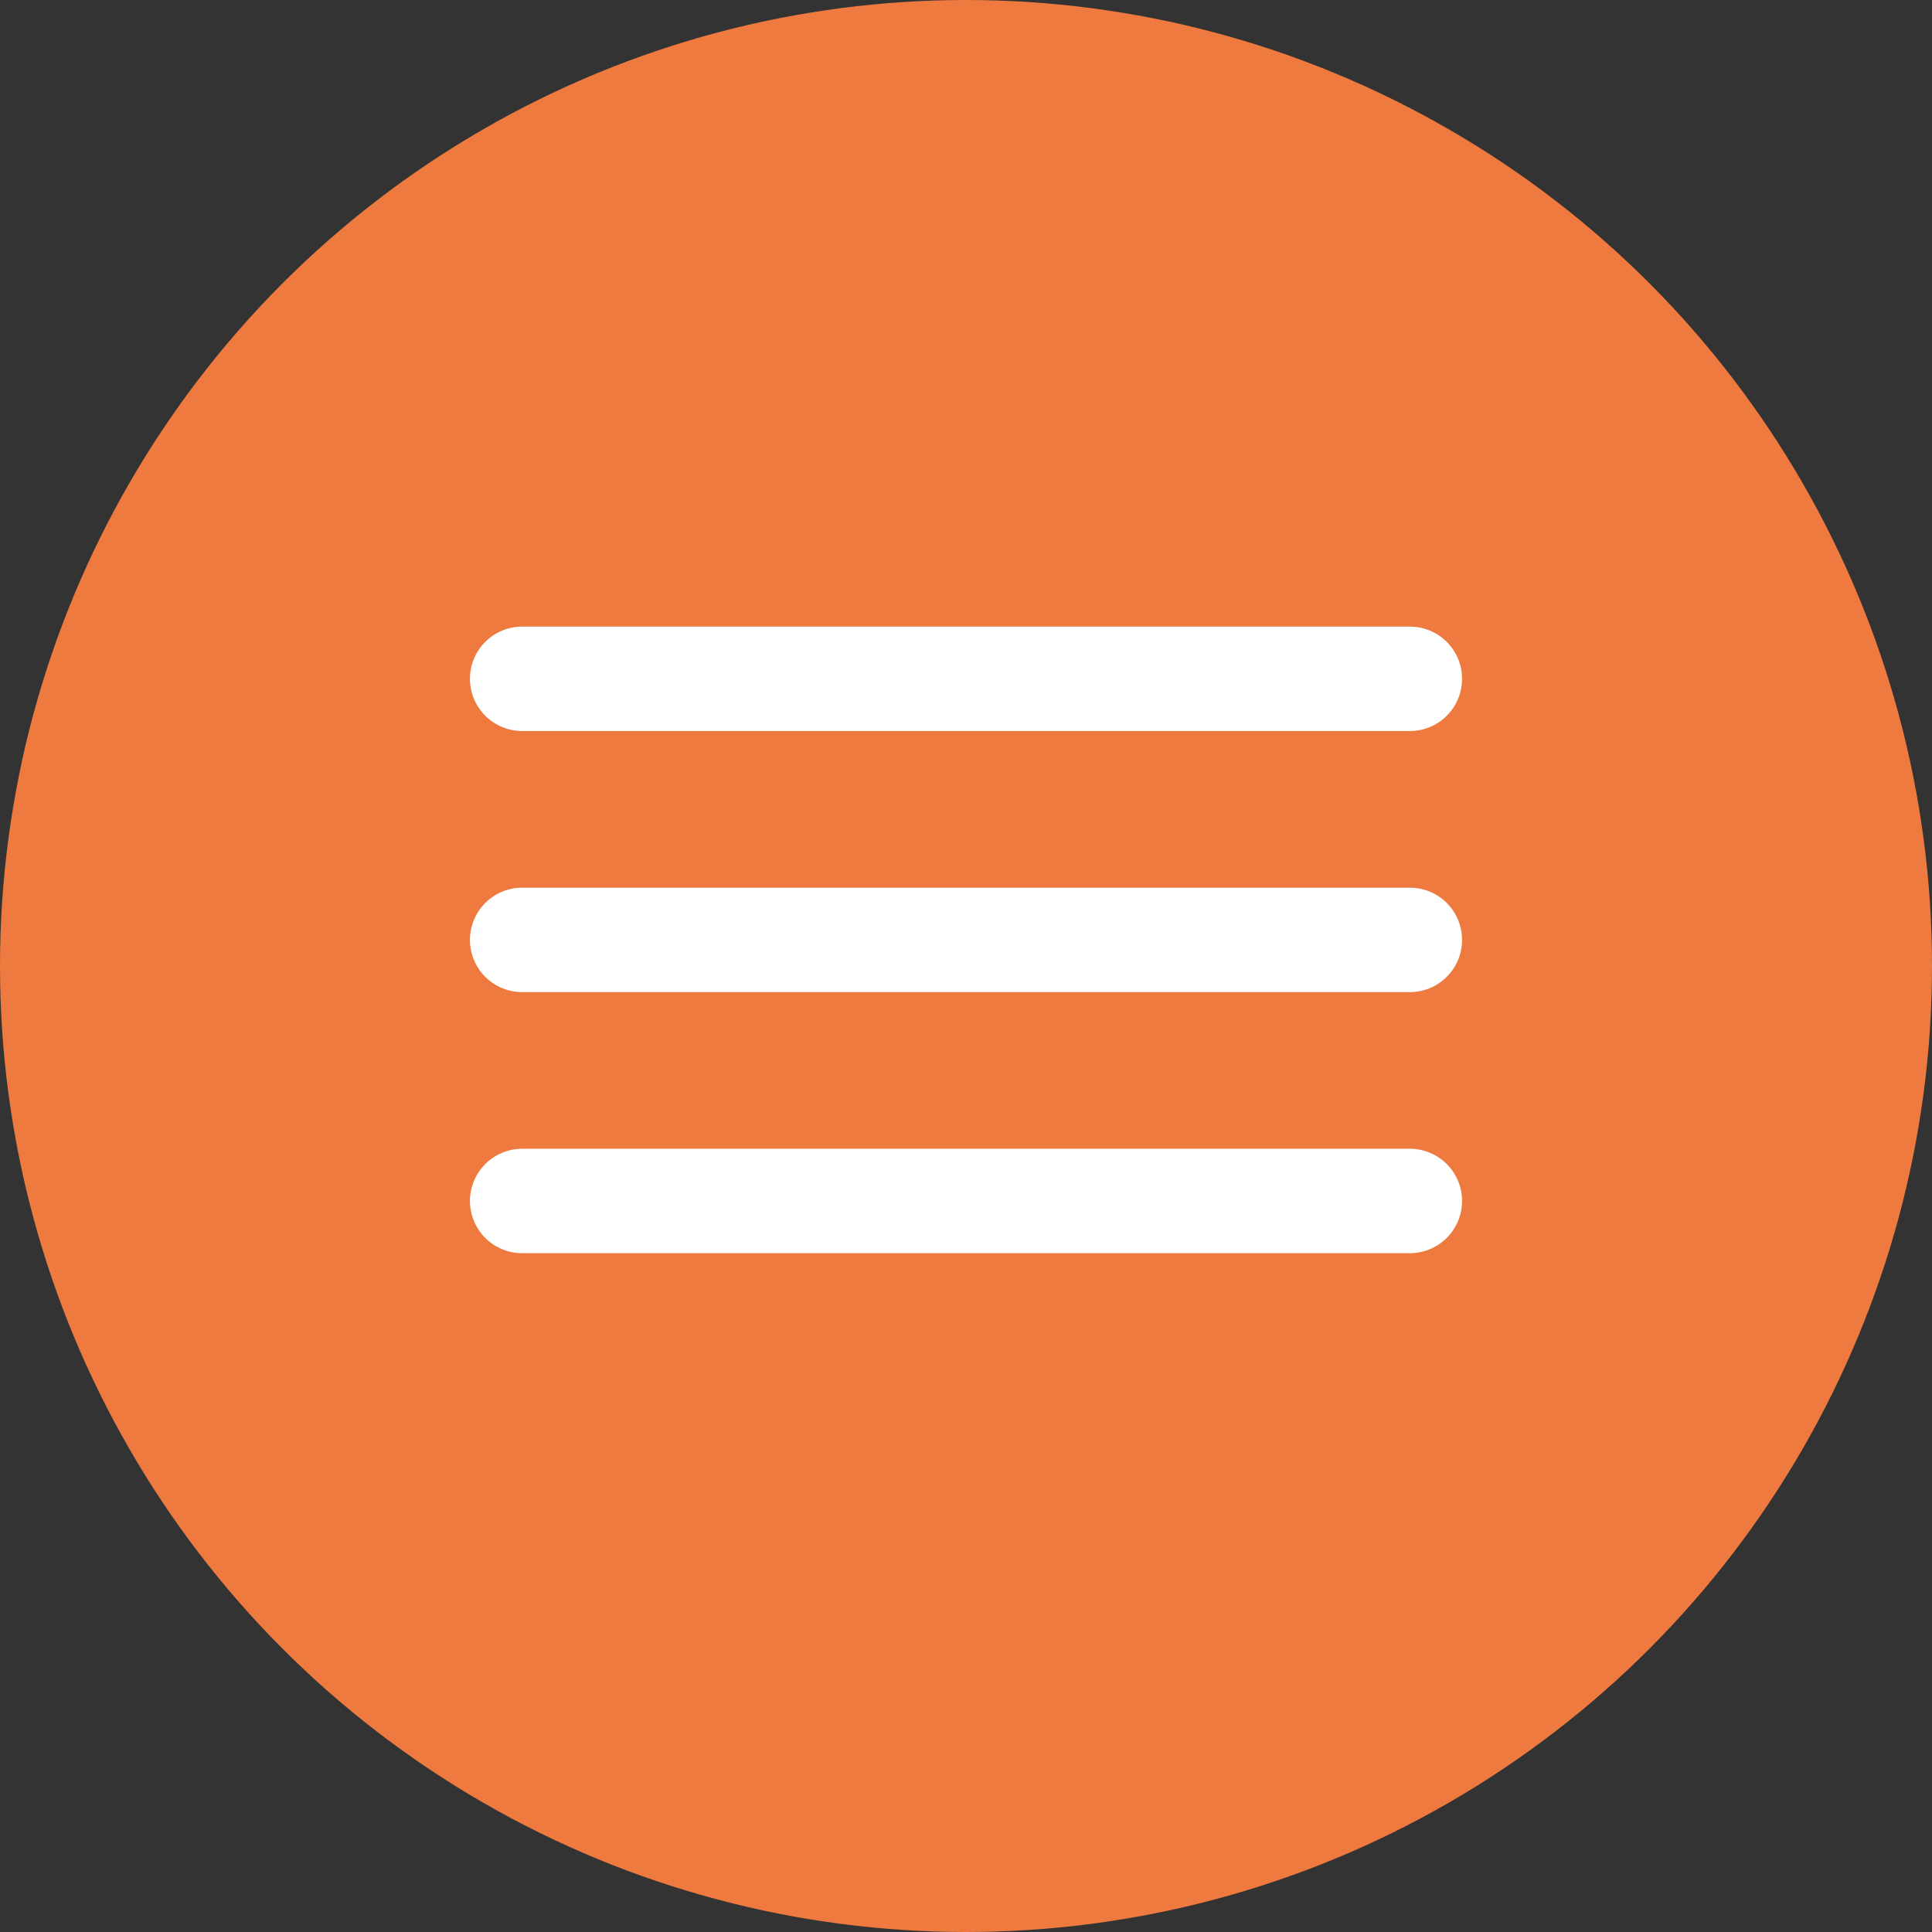
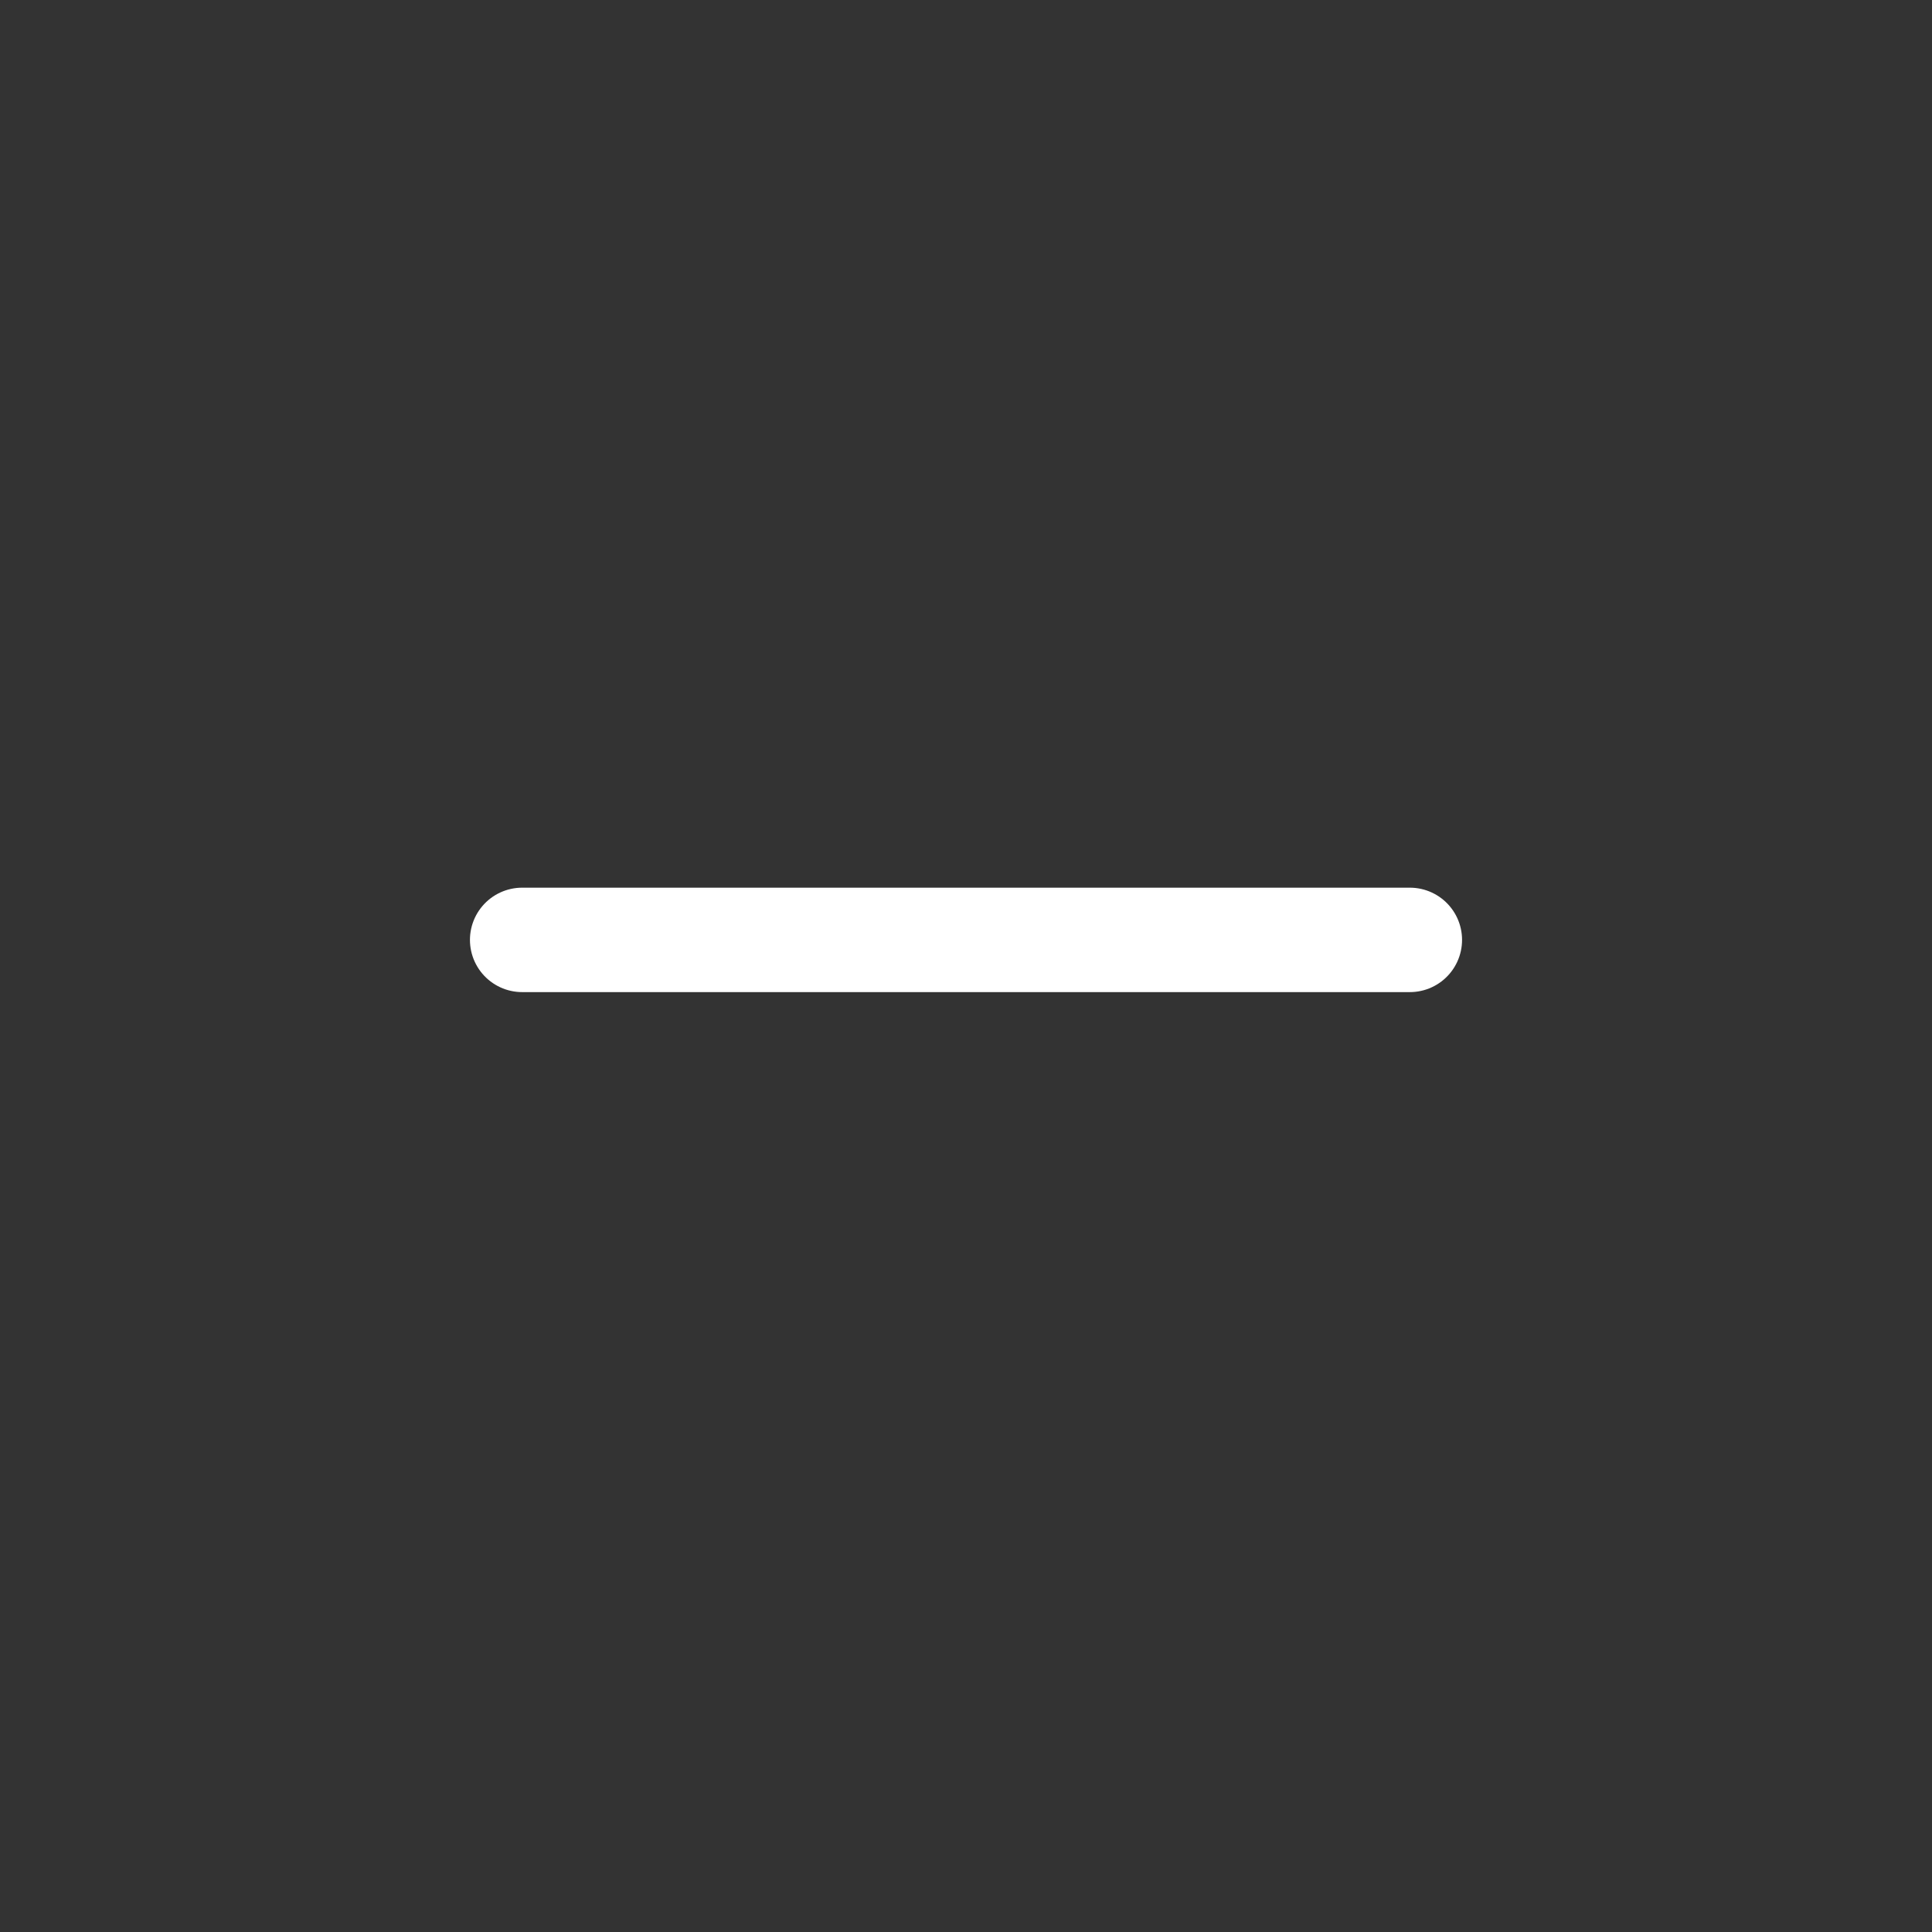
<svg xmlns="http://www.w3.org/2000/svg" width="37" height="37" viewBox="0 0 37 37" fill="none">
  <rect x="0" y="0" width="37" height="37" fill="#333333" stroke="none" />
-   <circle cx="18.5" cy="18.5" r="18.5" fill="#EE7A3F" />
-   <path d="M10 13H27" stroke="white" stroke-width="2" stroke-linecap="round" />
  <path d="M10 18H27" stroke="white" stroke-width="2" stroke-linecap="round" />
-   <path d="M10 23H27" stroke="white" stroke-width="2" stroke-linecap="round" />
</svg>